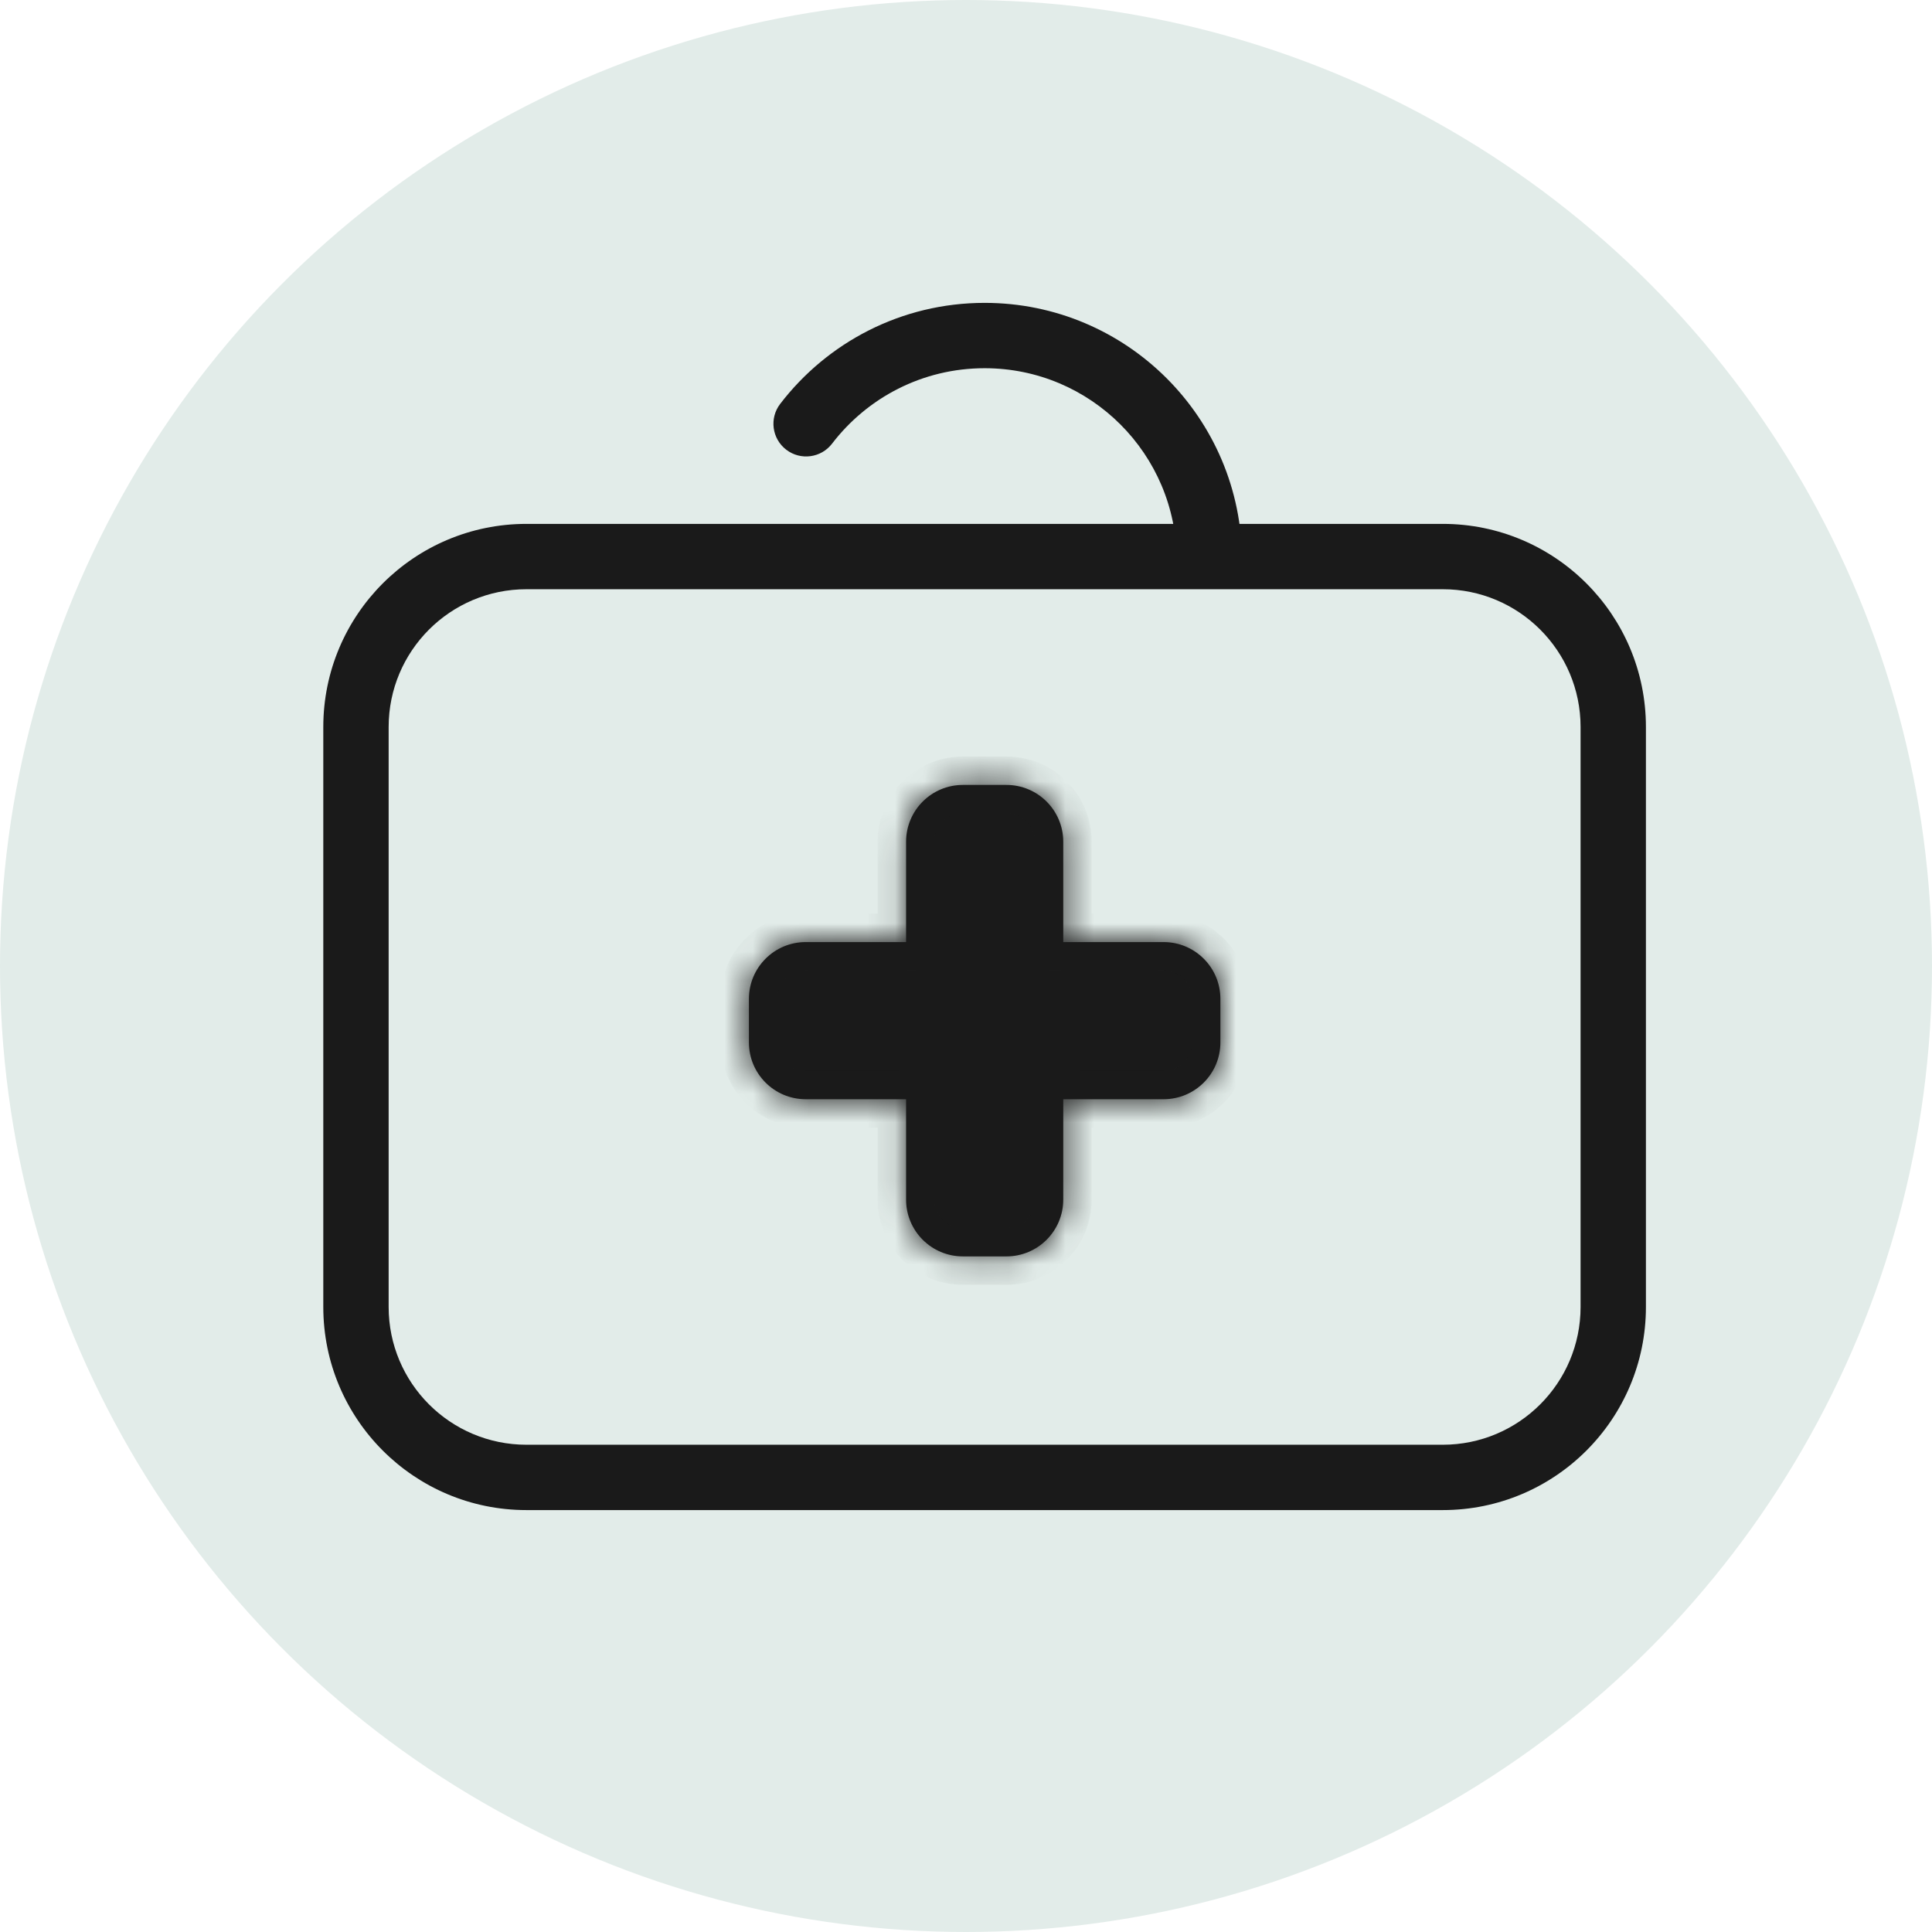
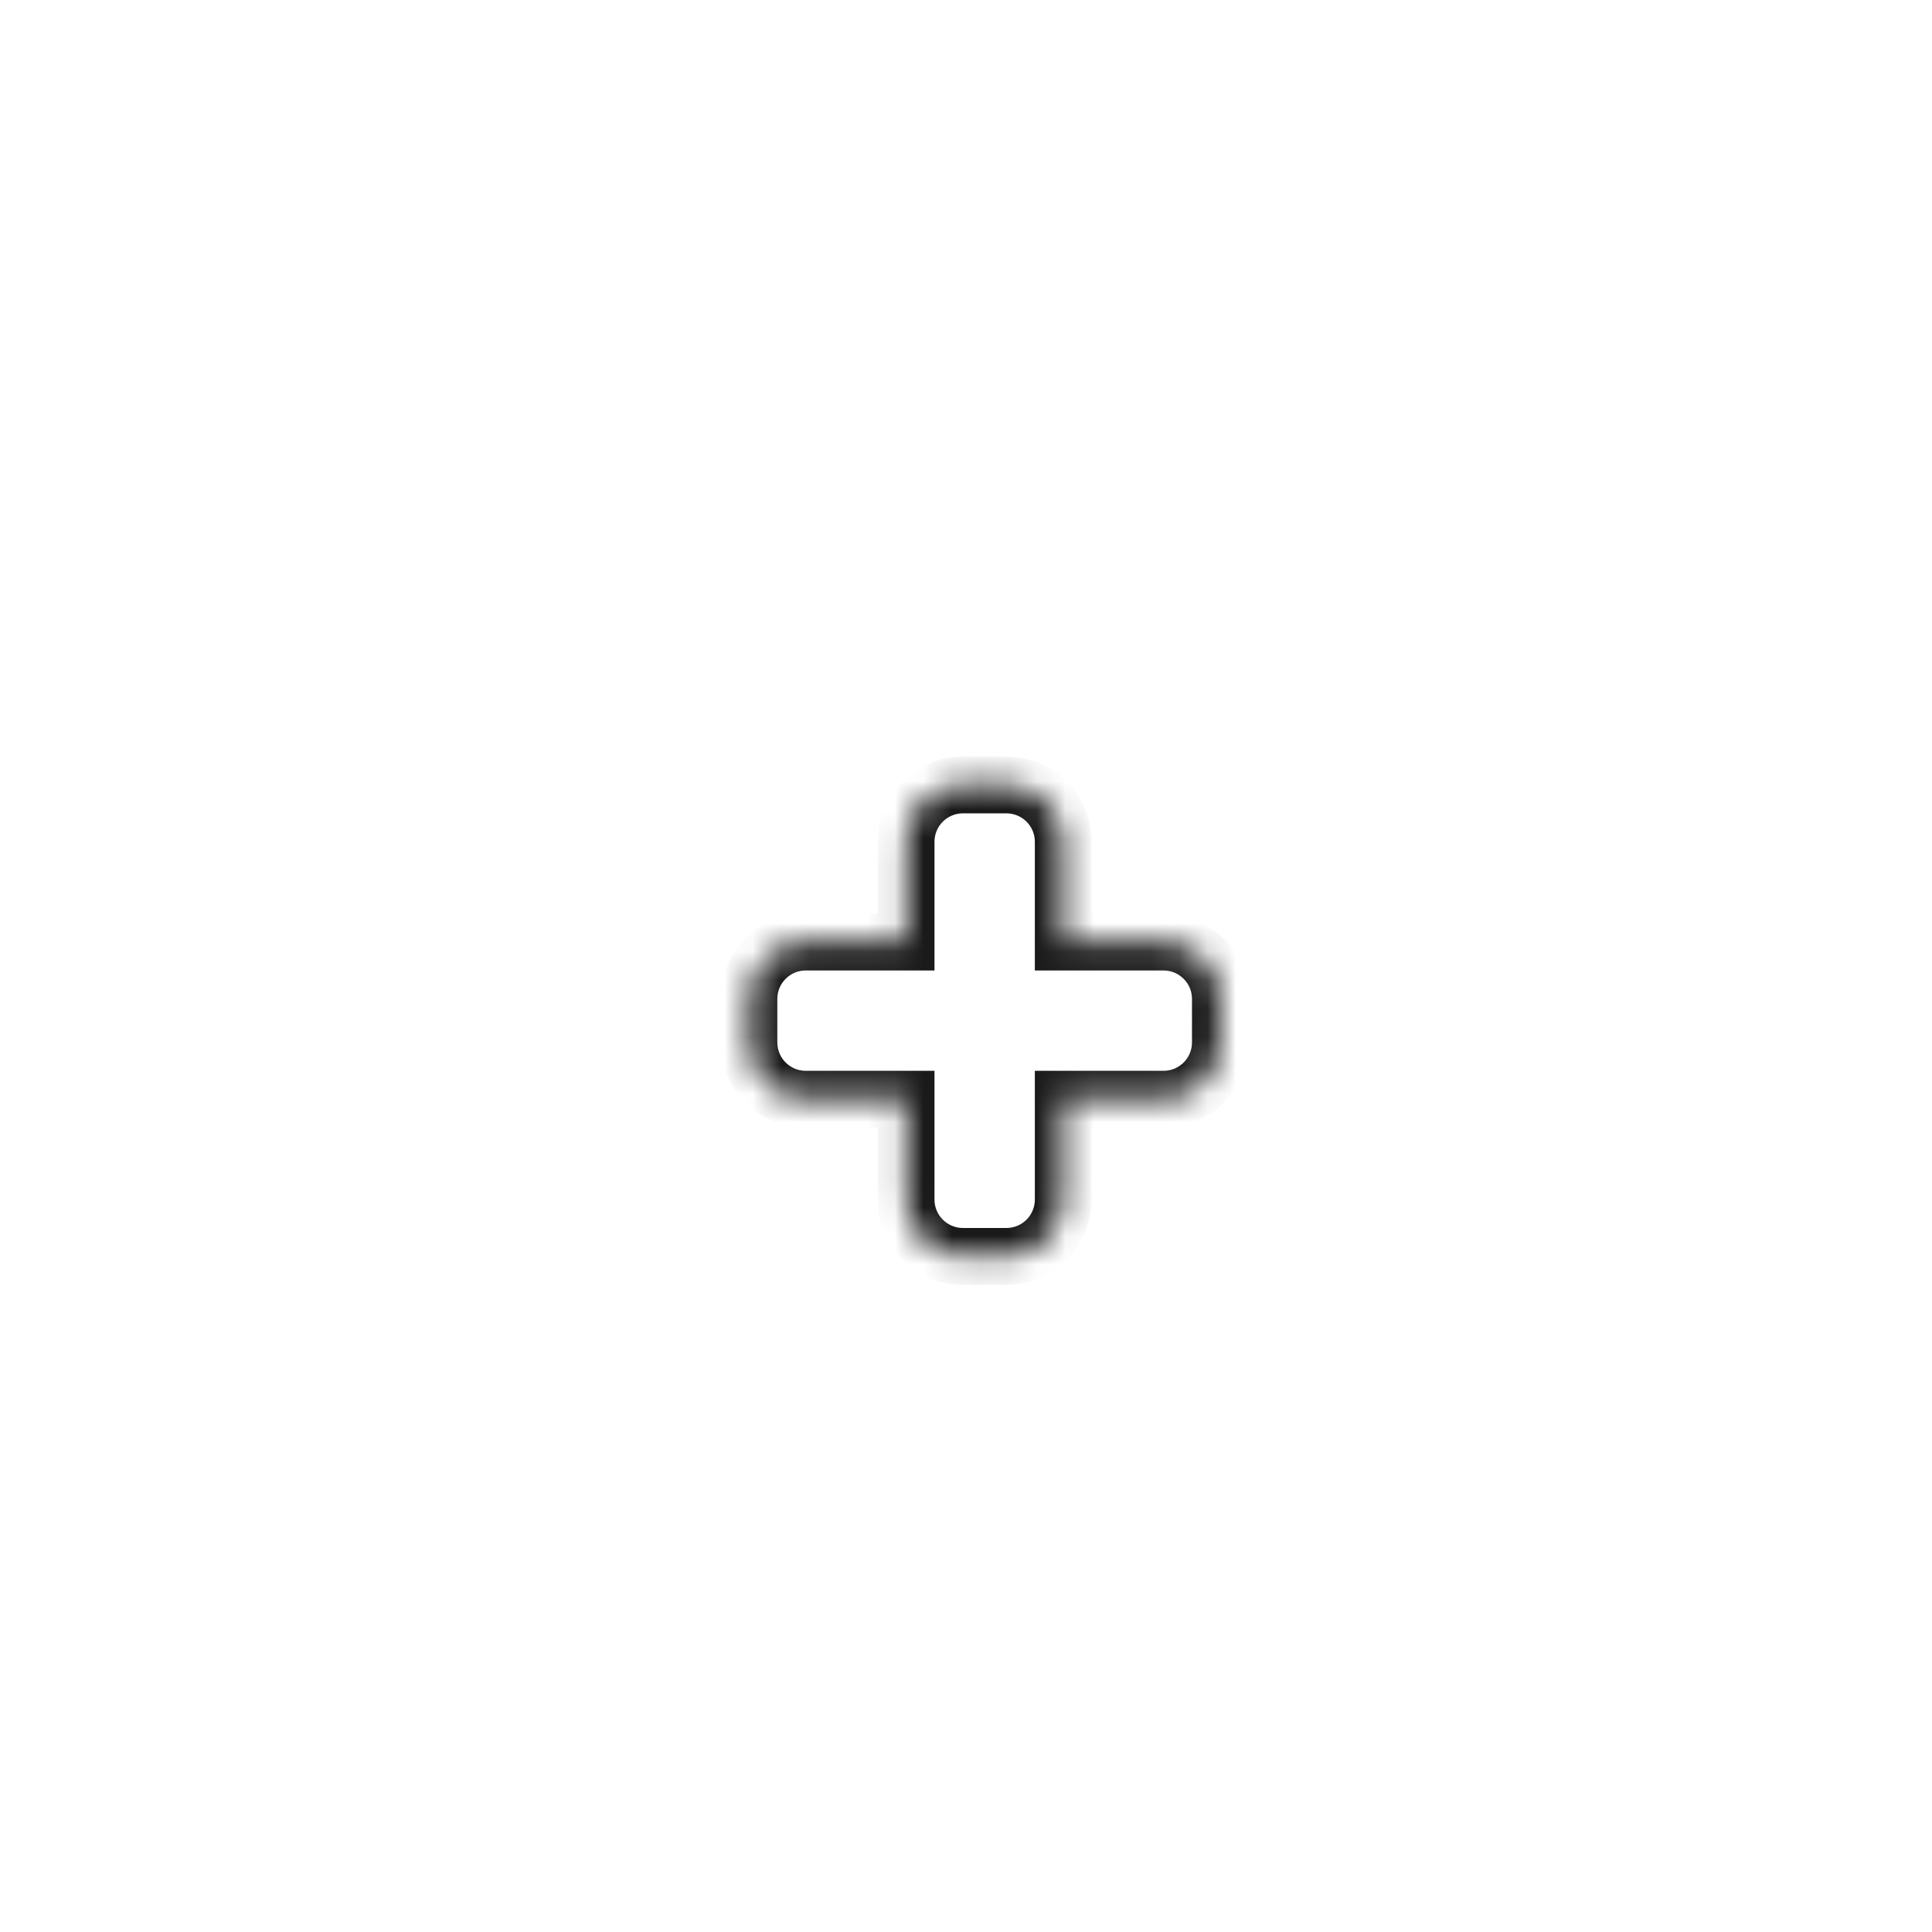
<svg xmlns="http://www.w3.org/2000/svg" width="68" height="68" viewBox="0 0 68 68" fill="none">
-   <circle cx="34" cy="34" r="34" fill="#E2ECE9" />
-   <path fill-rule="evenodd" clip-rule="evenodd" d="M11.379 25.589C11.379 21.64 14.58 18.439 18.529 18.439H50.781C54.73 18.439 57.931 21.64 57.931 25.589V46C57.931 49.949 54.73 53.15 50.781 53.15H18.529C14.58 53.15 11.379 49.949 11.379 46V25.589ZM18.529 20.739C15.85 20.739 13.679 22.91 13.679 25.589V46C13.679 48.678 15.85 50.85 18.529 50.85H50.781C53.459 50.85 55.631 48.678 55.631 46V25.589C55.631 22.91 53.459 20.739 50.781 20.739H18.529Z" fill="#1A1A1A" />
  <mask id="path-3-inside-1_6264_13242" fill="white">
    <path d="M35.423 27.627C36.527 27.627 37.423 28.522 37.423 29.627V33.158H40.954C42.059 33.158 42.954 34.053 42.954 35.158V36.689C42.954 37.794 42.059 38.689 40.954 38.689H37.423V42.221C37.423 43.326 36.527 44.221 35.423 44.221H33.891C32.786 44.221 31.891 43.326 31.891 42.221V38.689H28.359C27.255 38.689 26.359 37.794 26.359 36.689V35.158C26.359 34.053 27.255 33.158 28.359 33.158H31.891V29.627C31.891 28.522 32.786 27.627 33.891 27.627H35.423Z" />
  </mask>
-   <path d="M35.423 27.627C36.527 27.627 37.423 28.522 37.423 29.627V33.158H40.954C42.059 33.158 42.954 34.053 42.954 35.158V36.689C42.954 37.794 42.059 38.689 40.954 38.689H37.423V42.221C37.423 43.326 36.527 44.221 35.423 44.221H33.891C32.786 44.221 31.891 43.326 31.891 42.221V38.689H28.359C27.255 38.689 26.359 37.794 26.359 36.689V35.158C26.359 34.053 27.255 33.158 28.359 33.158H31.891V29.627C31.891 28.522 32.786 27.627 33.891 27.627H35.423Z" fill="#1A1A1A" />
  <path d="M35.423 27.627L35.423 26.627H35.423V27.627ZM37.423 29.627H38.423H37.423ZM37.423 33.158H36.423V34.158H37.423V33.158ZM40.954 33.158L40.954 32.158H40.954V33.158ZM42.954 35.158H43.954V35.158L42.954 35.158ZM42.954 36.689H41.954H42.954ZM40.954 38.689V39.689H40.954L40.954 38.689ZM37.423 38.689V37.689H36.423V38.689H37.423ZM37.423 42.221L38.423 42.221V42.221H37.423ZM35.423 44.221V45.221H35.423L35.423 44.221ZM33.891 44.221L33.891 45.221H33.891V44.221ZM31.891 42.221H30.891V42.221L31.891 42.221ZM31.891 38.689H32.891V37.689H31.891V38.689ZM28.359 38.689L28.359 39.689H28.359V38.689ZM26.359 36.689H25.359H26.359ZM26.359 35.158L25.359 35.158V35.158H26.359ZM28.359 33.158V32.158V33.158ZM31.891 33.158V34.158H32.891V33.158H31.891ZM31.891 29.627L30.891 29.627V29.627H31.891ZM33.891 27.627V26.627H33.891L33.891 27.627ZM35.423 27.627L35.423 28.627C35.975 28.627 36.423 29.075 36.423 29.627H37.423H38.423C38.423 27.97 37.079 26.627 35.423 26.627L35.423 27.627ZM37.423 29.627H36.423V33.158H37.423H38.423V29.627H37.423ZM37.423 33.158V34.158H40.954V33.158V32.158H37.423V33.158ZM40.954 33.158L40.954 34.158C41.506 34.158 41.954 34.606 41.954 35.158L42.954 35.158L43.954 35.158C43.954 33.501 42.611 32.158 40.954 32.158L40.954 33.158ZM42.954 35.158H41.954V36.689H42.954H43.954V35.158H42.954ZM42.954 36.689H41.954C41.954 37.241 41.506 37.689 40.954 37.689L40.954 38.689L40.954 39.689C42.611 39.689 43.954 38.346 43.954 36.689H42.954ZM40.954 38.689V37.689H37.423V38.689V39.689H40.954V38.689ZM37.423 38.689H36.423V42.221H37.423H38.423V38.689H37.423ZM37.423 42.221L36.423 42.221C36.423 42.773 35.975 43.221 35.423 43.221L35.423 44.221L35.423 45.221C37.079 45.221 38.423 43.878 38.423 42.221L37.423 42.221ZM35.423 44.221V43.221H33.891V44.221V45.221H35.423V44.221ZM33.891 44.221L33.891 43.221C33.339 43.221 32.891 42.773 32.891 42.221L31.891 42.221L30.891 42.221C30.891 43.878 32.234 45.221 33.891 45.221L33.891 44.221ZM31.891 42.221H32.891V38.689H31.891H30.891V42.221H31.891ZM31.891 38.689V37.689H28.359V38.689V39.689H31.891V38.689ZM28.359 38.689L28.359 37.689C27.807 37.689 27.359 37.242 27.359 36.689H26.359H25.359C25.359 38.346 26.703 39.689 28.359 39.689L28.359 38.689ZM26.359 36.689H27.359V35.158H26.359H25.359V36.689H26.359ZM26.359 35.158L27.359 35.158C27.359 34.606 27.807 34.158 28.359 34.158V33.158V32.158C26.703 32.158 25.36 33.501 25.359 35.158L26.359 35.158ZM28.359 33.158V34.158H31.891V33.158V32.158H28.359V33.158ZM31.891 33.158H32.891V29.627H31.891H30.891V33.158H31.891ZM31.891 29.627L32.891 29.627C32.891 29.075 33.338 28.627 33.891 28.627L33.891 27.627L33.891 26.627C32.234 26.627 30.891 27.97 30.891 29.627L31.891 29.627ZM33.891 27.627V28.627H35.423V27.627V26.627H33.891V27.627Z" fill="#1A1A1A" mask="url(#path-3-inside-1_6264_13242)" />
-   <path fill-rule="evenodd" clip-rule="evenodd" d="M34.656 12.96C32.468 12.96 30.523 13.999 29.286 15.615C28.9 16.119 28.178 16.215 27.674 15.829C27.169 15.443 27.073 14.721 27.459 14.217C29.113 12.057 31.722 10.66 34.656 10.66C39.659 10.66 43.715 14.716 43.715 19.718H41.415C41.415 15.986 38.389 12.96 34.656 12.96Z" fill="#1A1A1A" />
</svg>